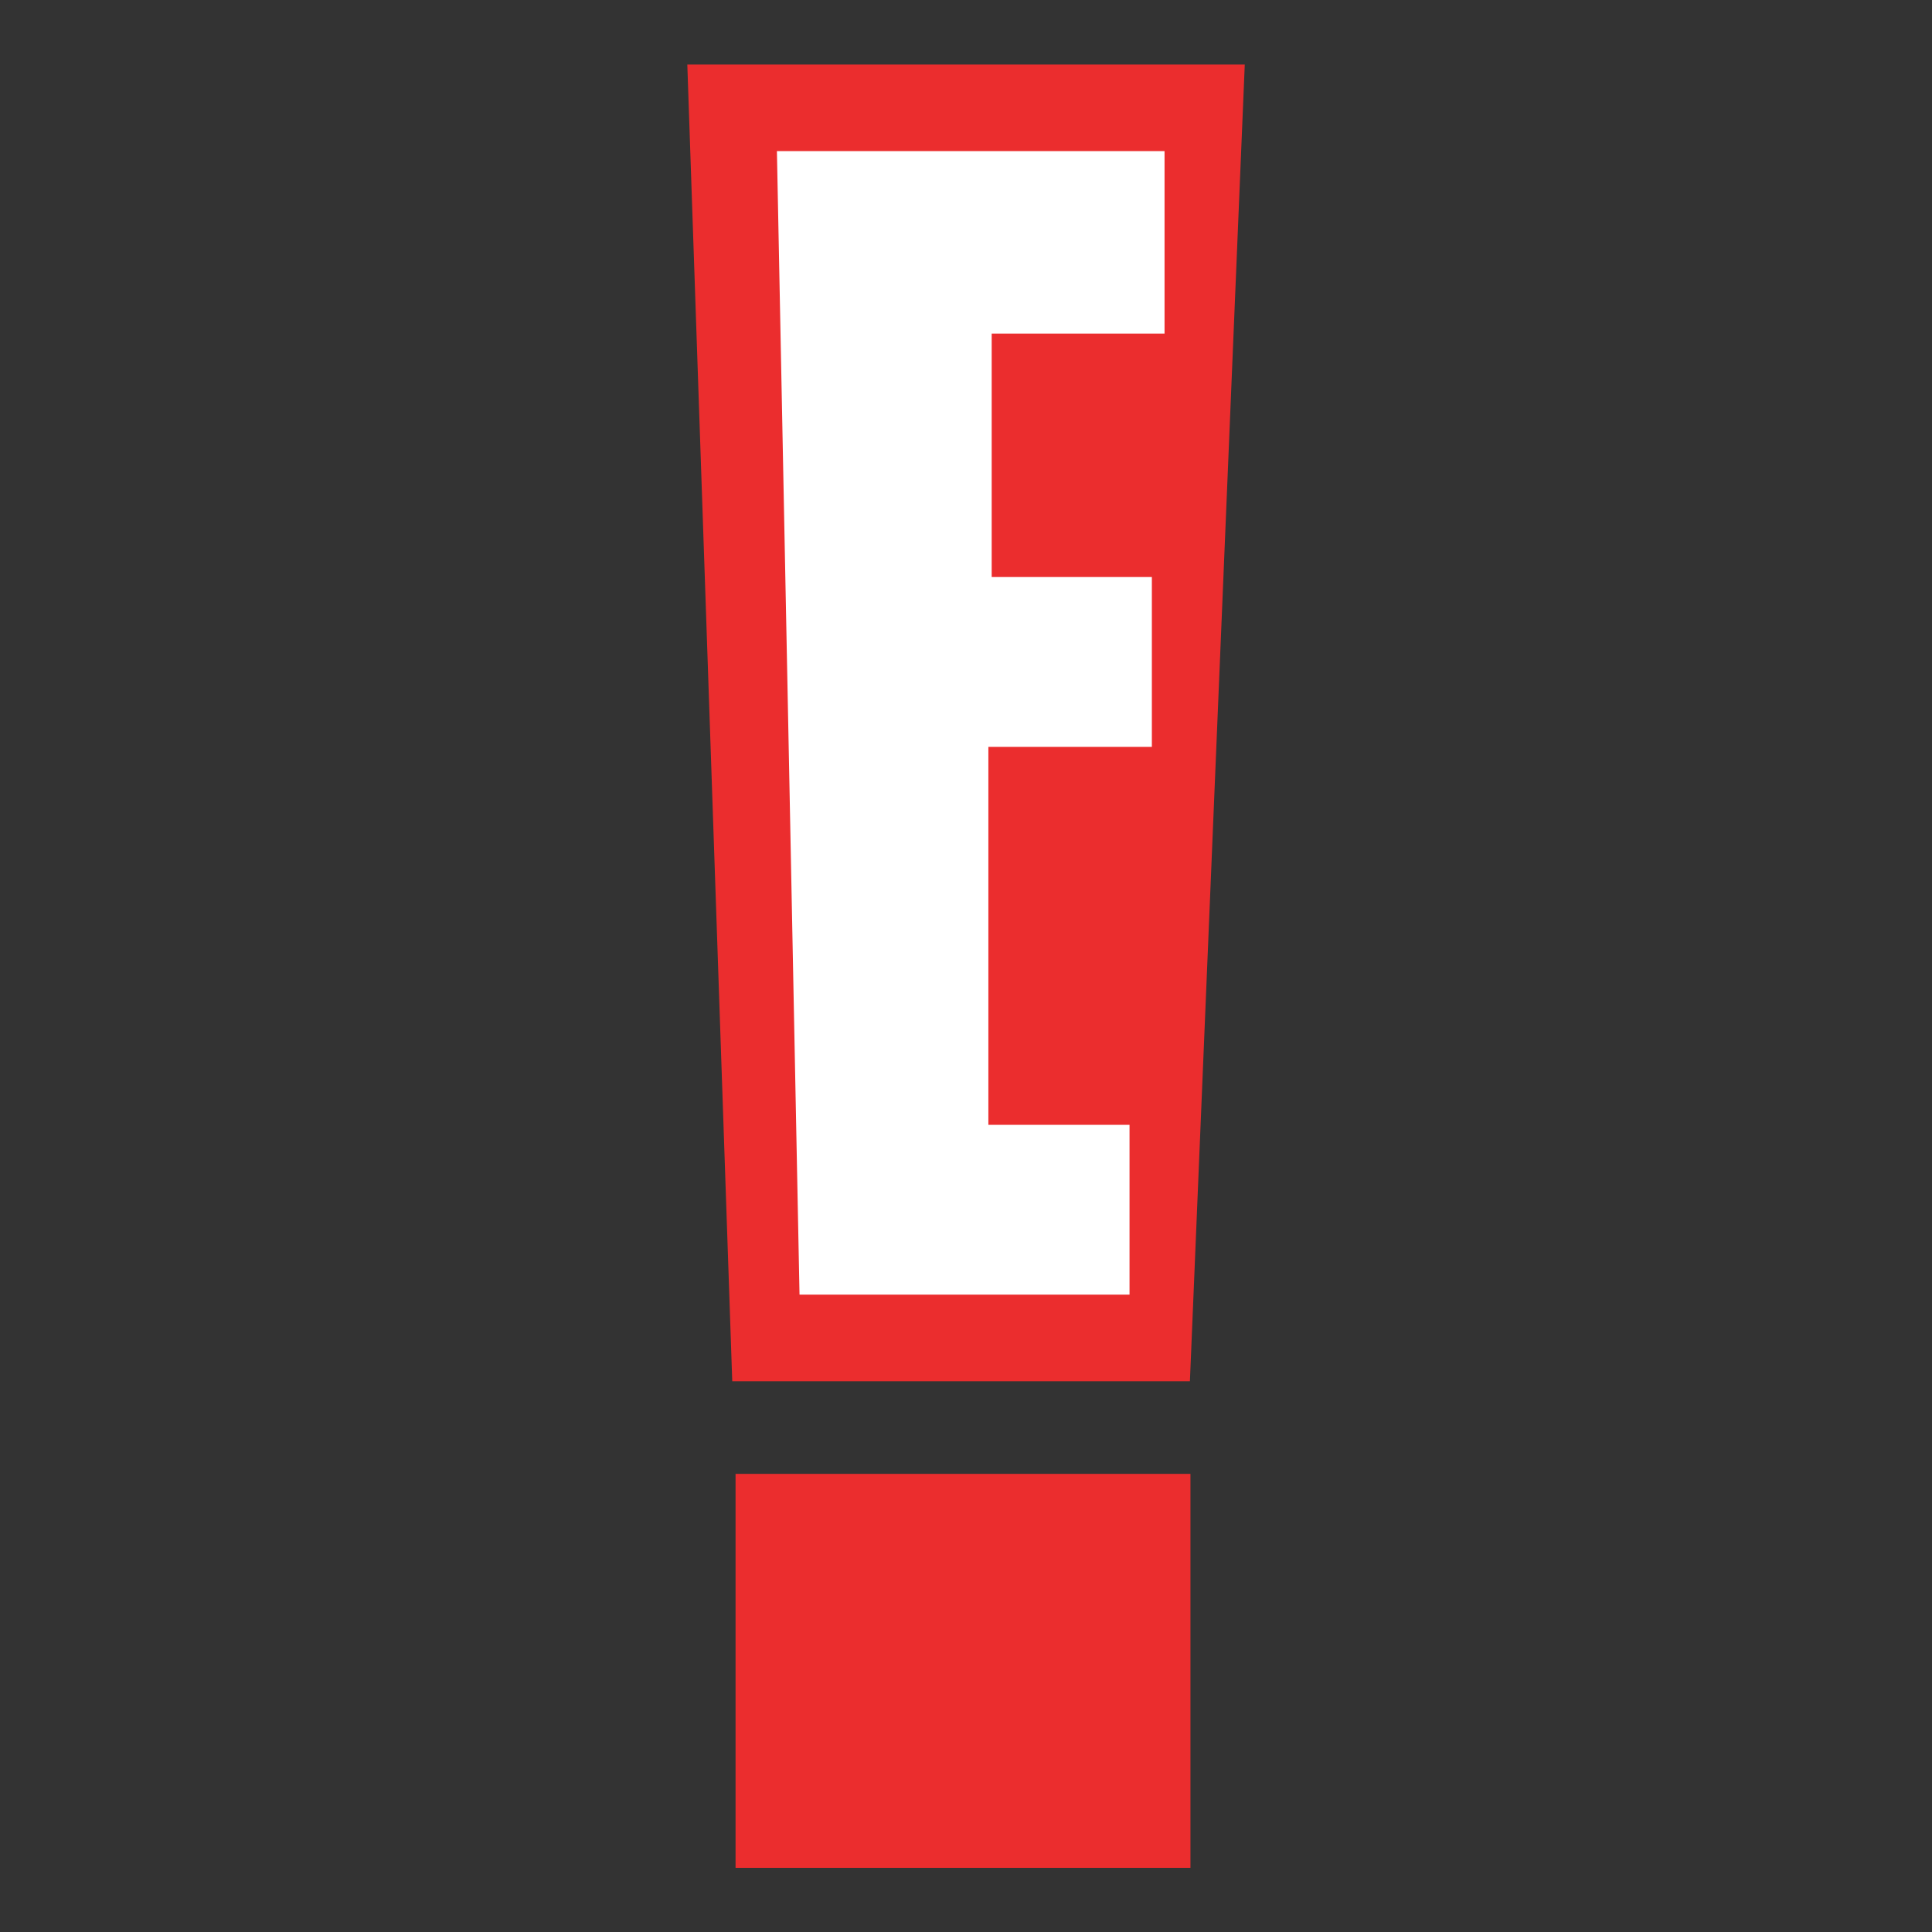
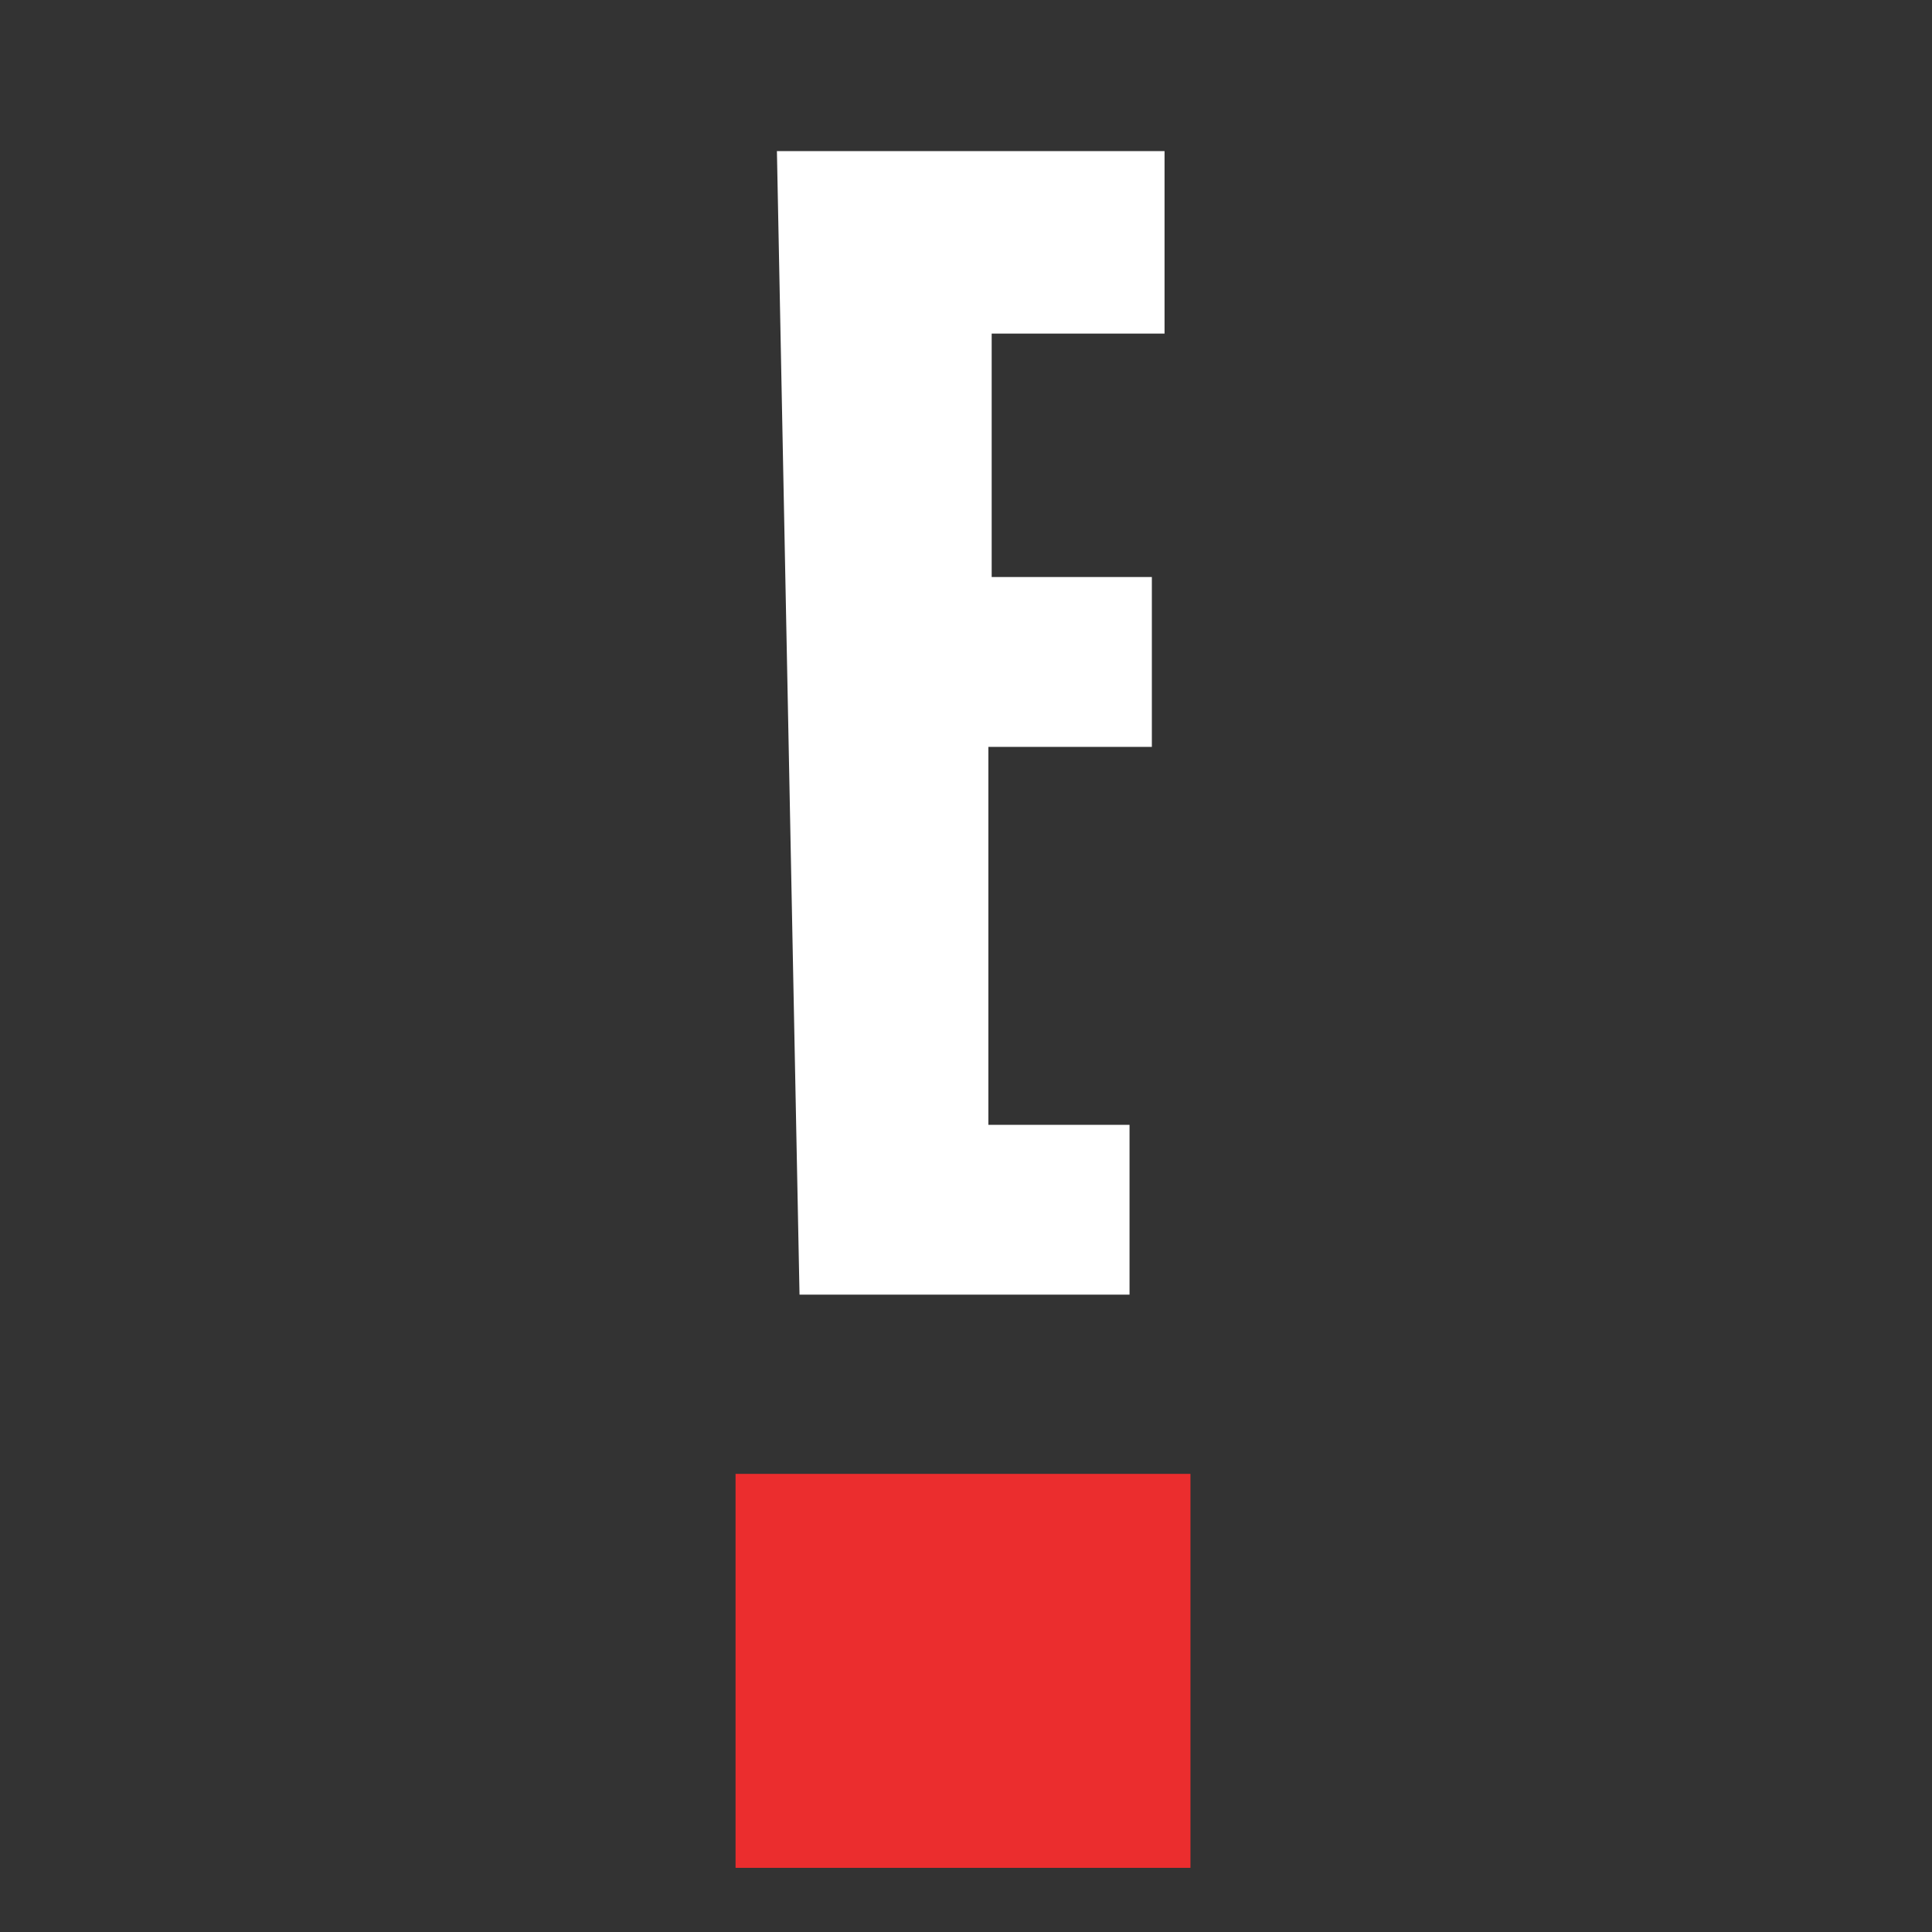
<svg xmlns="http://www.w3.org/2000/svg" xmlns:ns1="http://sodipodi.sourceforge.net/DTD/sodipodi-0.dtd" xmlns:ns2="http://www.inkscape.org/namespaces/inkscape" version="1.1" id="Layer_1" x="0px" y="0px" viewBox="0 0 1000 1000" style="enable-background:new 0 0 1000 1000;" xml:space="preserve">
  <rect x="0" y="0" width="1000" height="1000" fill="#333333" stroke="none" />
  <style type="text/css">
	.st0{fill:#EB2D2E;}
	.st1{fill:#FFFFFF;}
</style>
  <ns1:namedview bordercolor="#666666" borderopacity="1" gridtolerance="10" guidetolerance="10" id="namedview10871" ns2:current-layer="Layer_1" ns2:cx="234.76225" ns2:cy="520.29073" ns2:pageopacity="0" ns2:pageshadow="2" ns2:window-height="705" ns2:window-maximized="1" ns2:window-width="1366" ns2:window-x="-8" ns2:window-y="-8" ns2:zoom="0.47613767" objecttolerance="10" pagecolor="#ffffff" showgrid="false">
	</ns1:namedview>
  <g id="g10868" transform="matrix(1.427,0,0,1.427,0,1.4902344e-5)">
-     <polyline id="polyline10860" class="st0" points="451.5,23.4 431.6,501 265.6,501 249.3,23.4 451.5,23.4  " />
    <polyline id="polyline10862" class="st1" points="290,469.6 409.7,469.6 409.7,408 358.5,408 358.5,270.9 417.8,270.9 417.8,209.3    359.7,209.3 359.7,121 422.4,121 422.4,54.8 281.8,54.8 290,469.6  " />
    <rect id="rect10864" x="266.8" y="534.6" class="st0" width="165" height="142.9" />
  </g>
</svg>